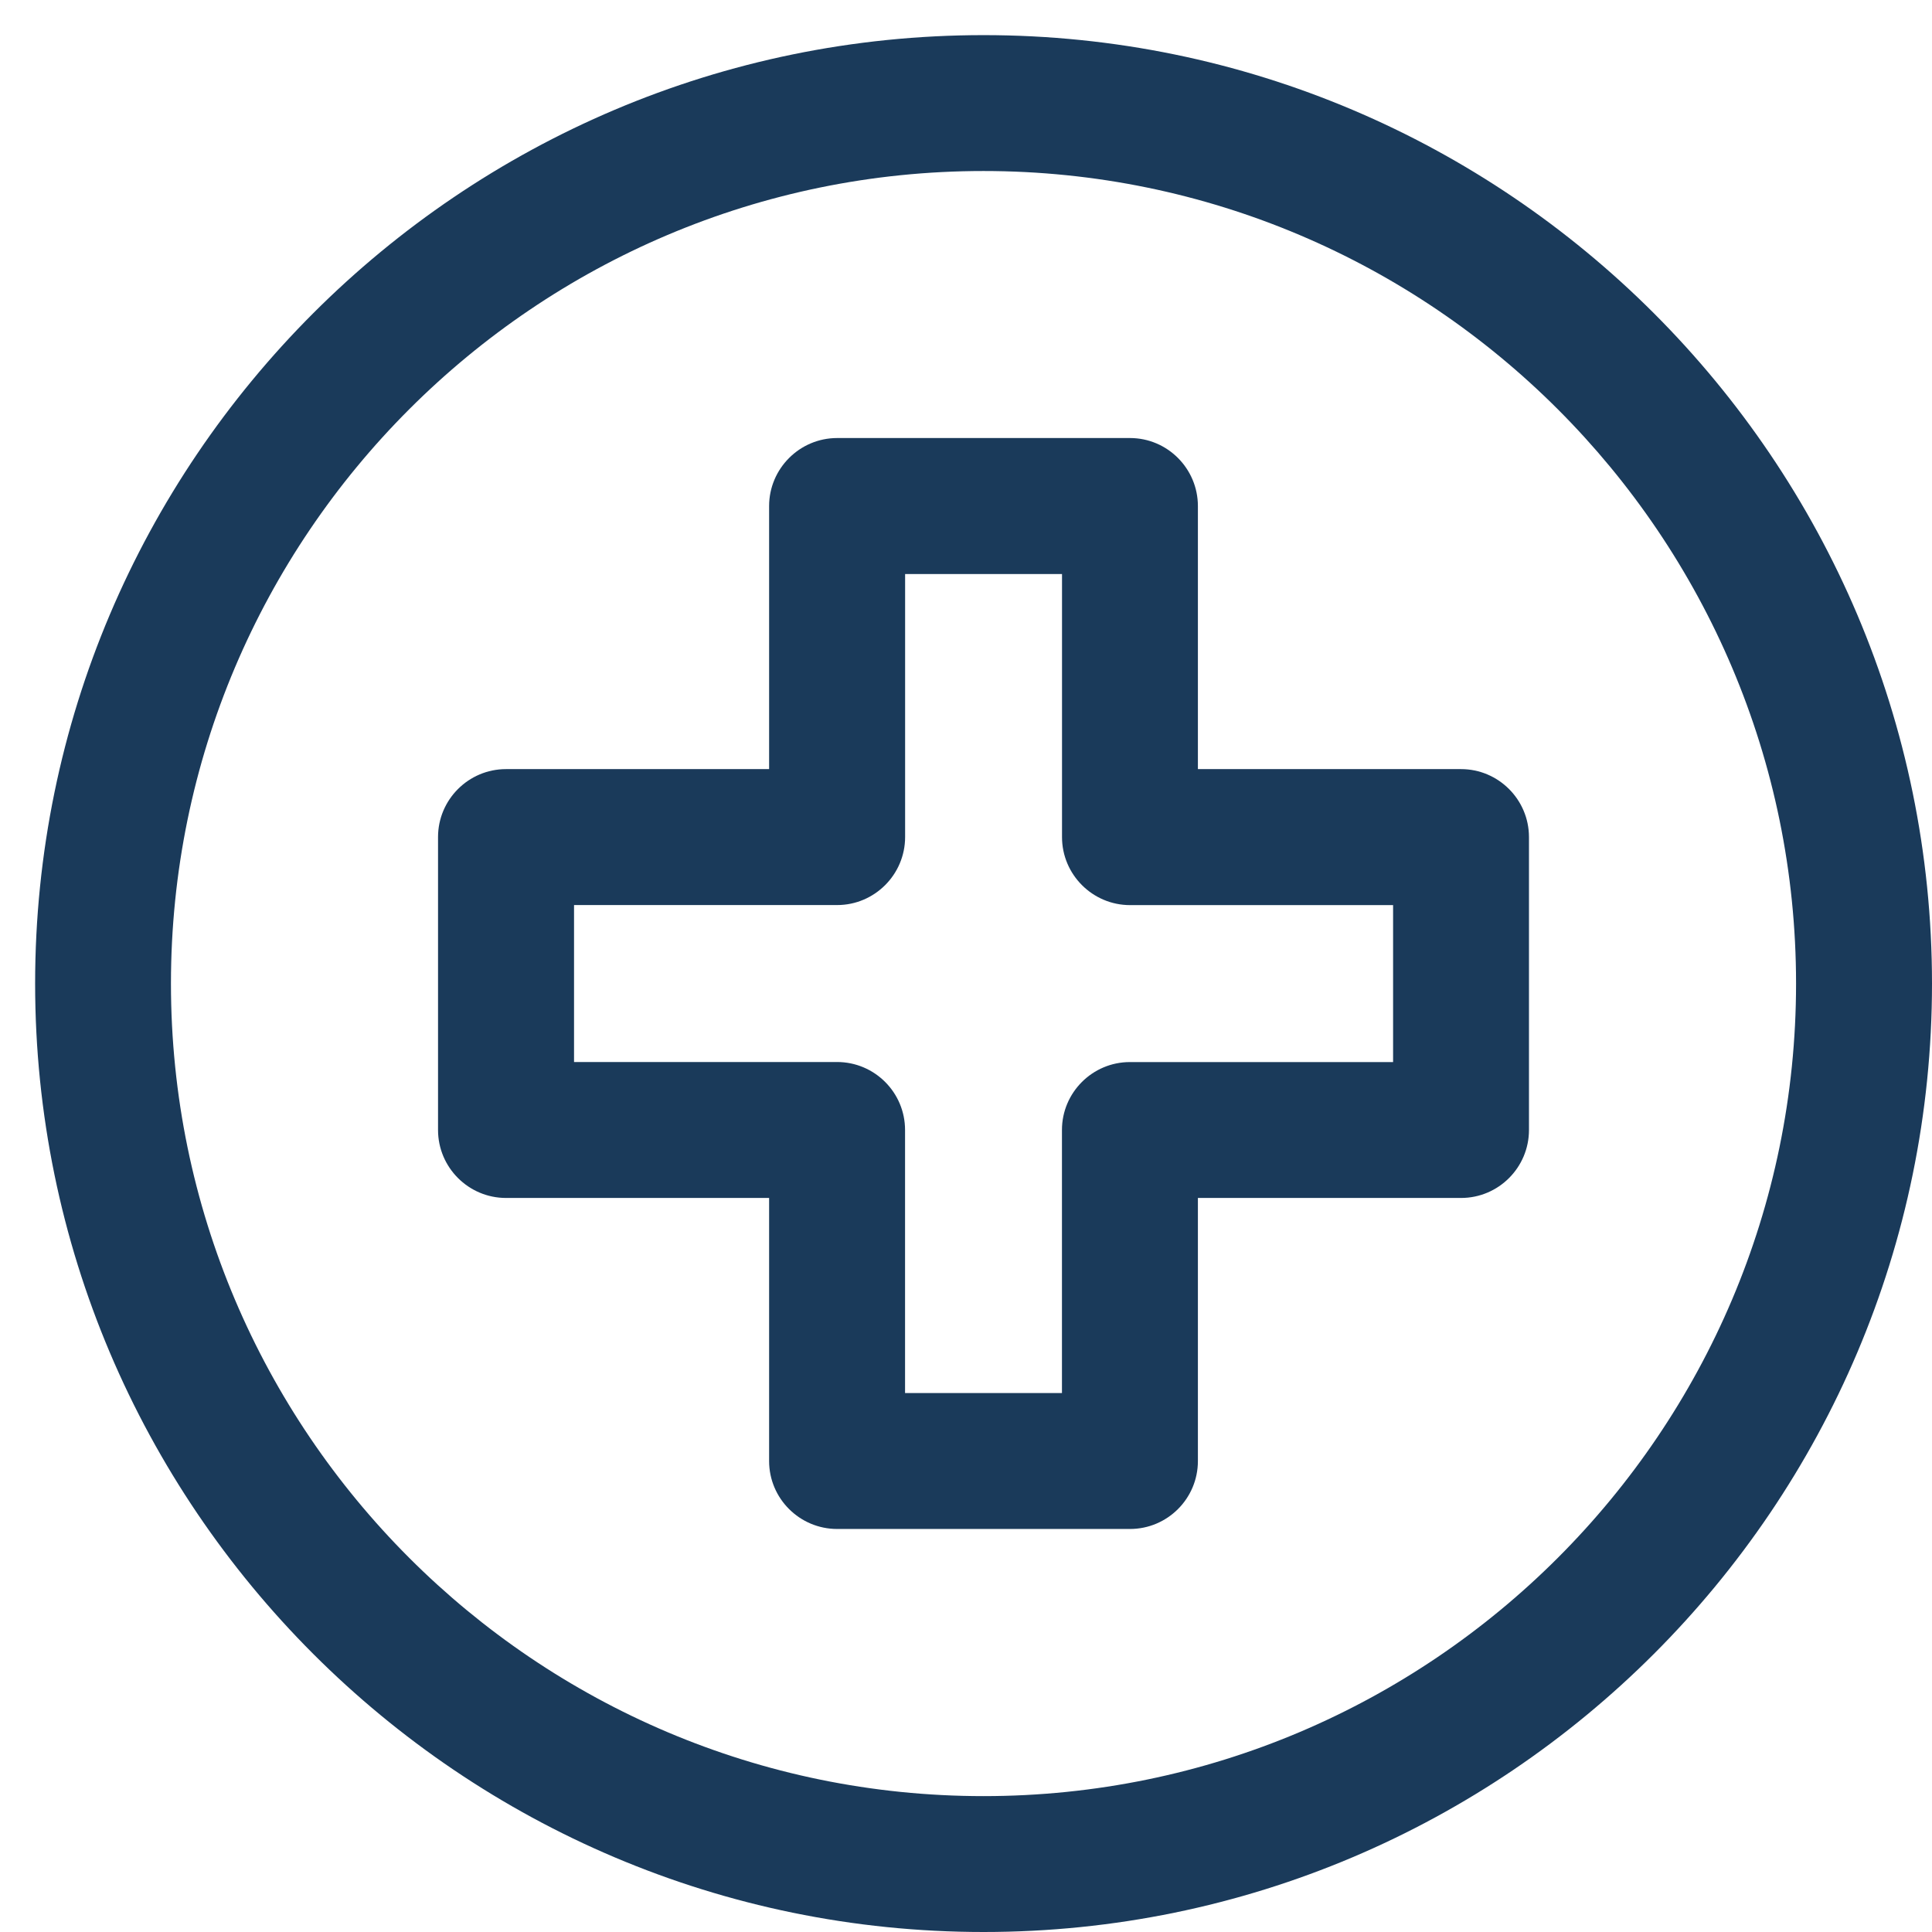
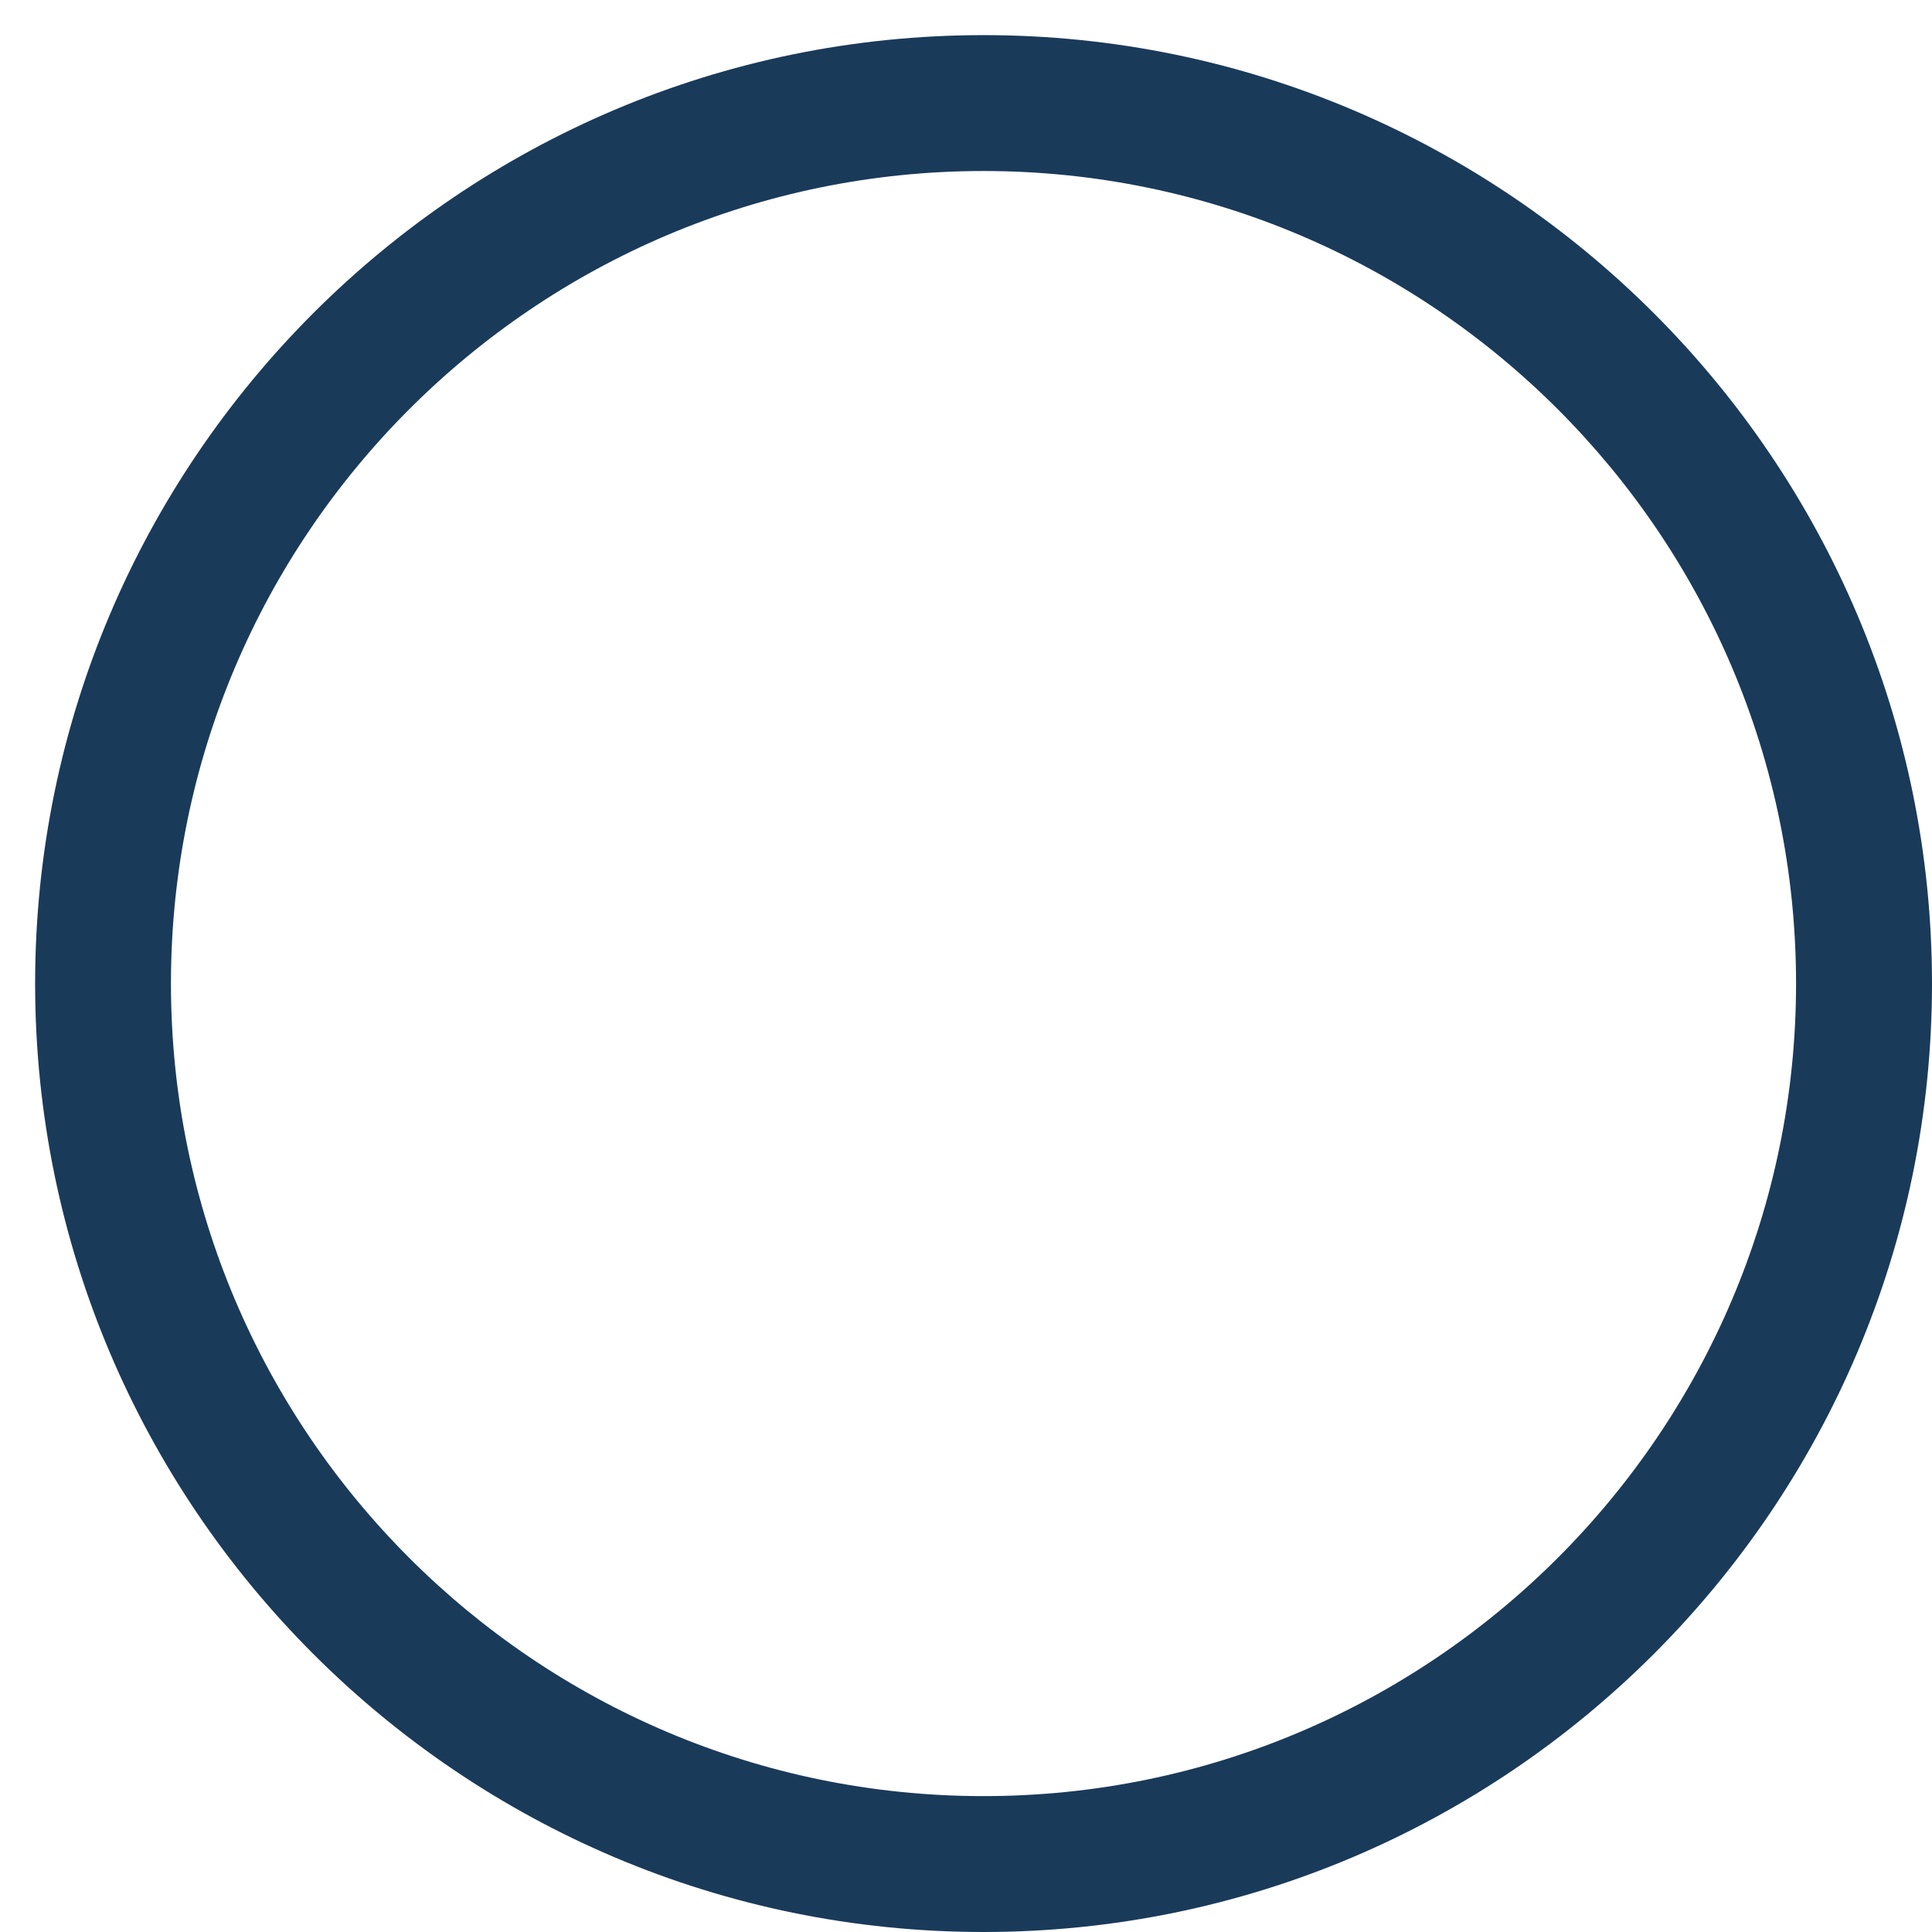
<svg xmlns="http://www.w3.org/2000/svg" width="33" height="33" viewBox="0 0 33 33" fill="none">
-   <path d="M24.956 13.137H20.461V8.644C20.461 8.004 19.941 7.482 19.301 7.482H14.299C13.659 7.482 13.137 8.004 13.137 8.644V13.137H8.643C8.003 13.137 7.482 13.658 7.482 14.298V19.301C7.482 19.941 8.003 20.462 8.643 20.462H13.137V24.956C13.137 25.596 13.659 26.116 14.299 26.116H19.301C19.941 26.116 20.461 25.596 20.461 24.956V20.462H24.956C25.596 20.462 26.116 19.941 26.116 19.301V14.297C26.115 13.658 25.595 13.137 24.956 13.137ZM18.139 19.301V23.794H15.459V19.301C15.459 18.66 14.938 18.14 14.298 18.14H9.805V15.459H14.299C14.939 15.459 15.46 14.937 15.46 14.297V9.805H18.14V14.298C18.14 14.938 18.662 15.46 19.302 15.46H23.795V18.141H19.301C18.66 18.14 18.139 18.662 18.139 19.301Z" fill="#1A3A5A" />
  <path d="M16.8 0.6C7.867 0.6 0.6 7.867 0.6 16.8C0.6 25.733 7.867 33 16.8 33C25.733 33 33 25.733 33 16.8C32.999 7.867 25.732 0.6 16.8 0.6ZM30.678 16.8C30.678 24.453 24.452 30.679 16.799 30.679C9.146 30.679 2.92 24.453 2.92 16.8C2.92 9.147 9.146 2.921 16.799 2.921C24.453 2.921 30.678 9.147 30.678 16.8Z" fill="#1A3A5A" />
</svg>